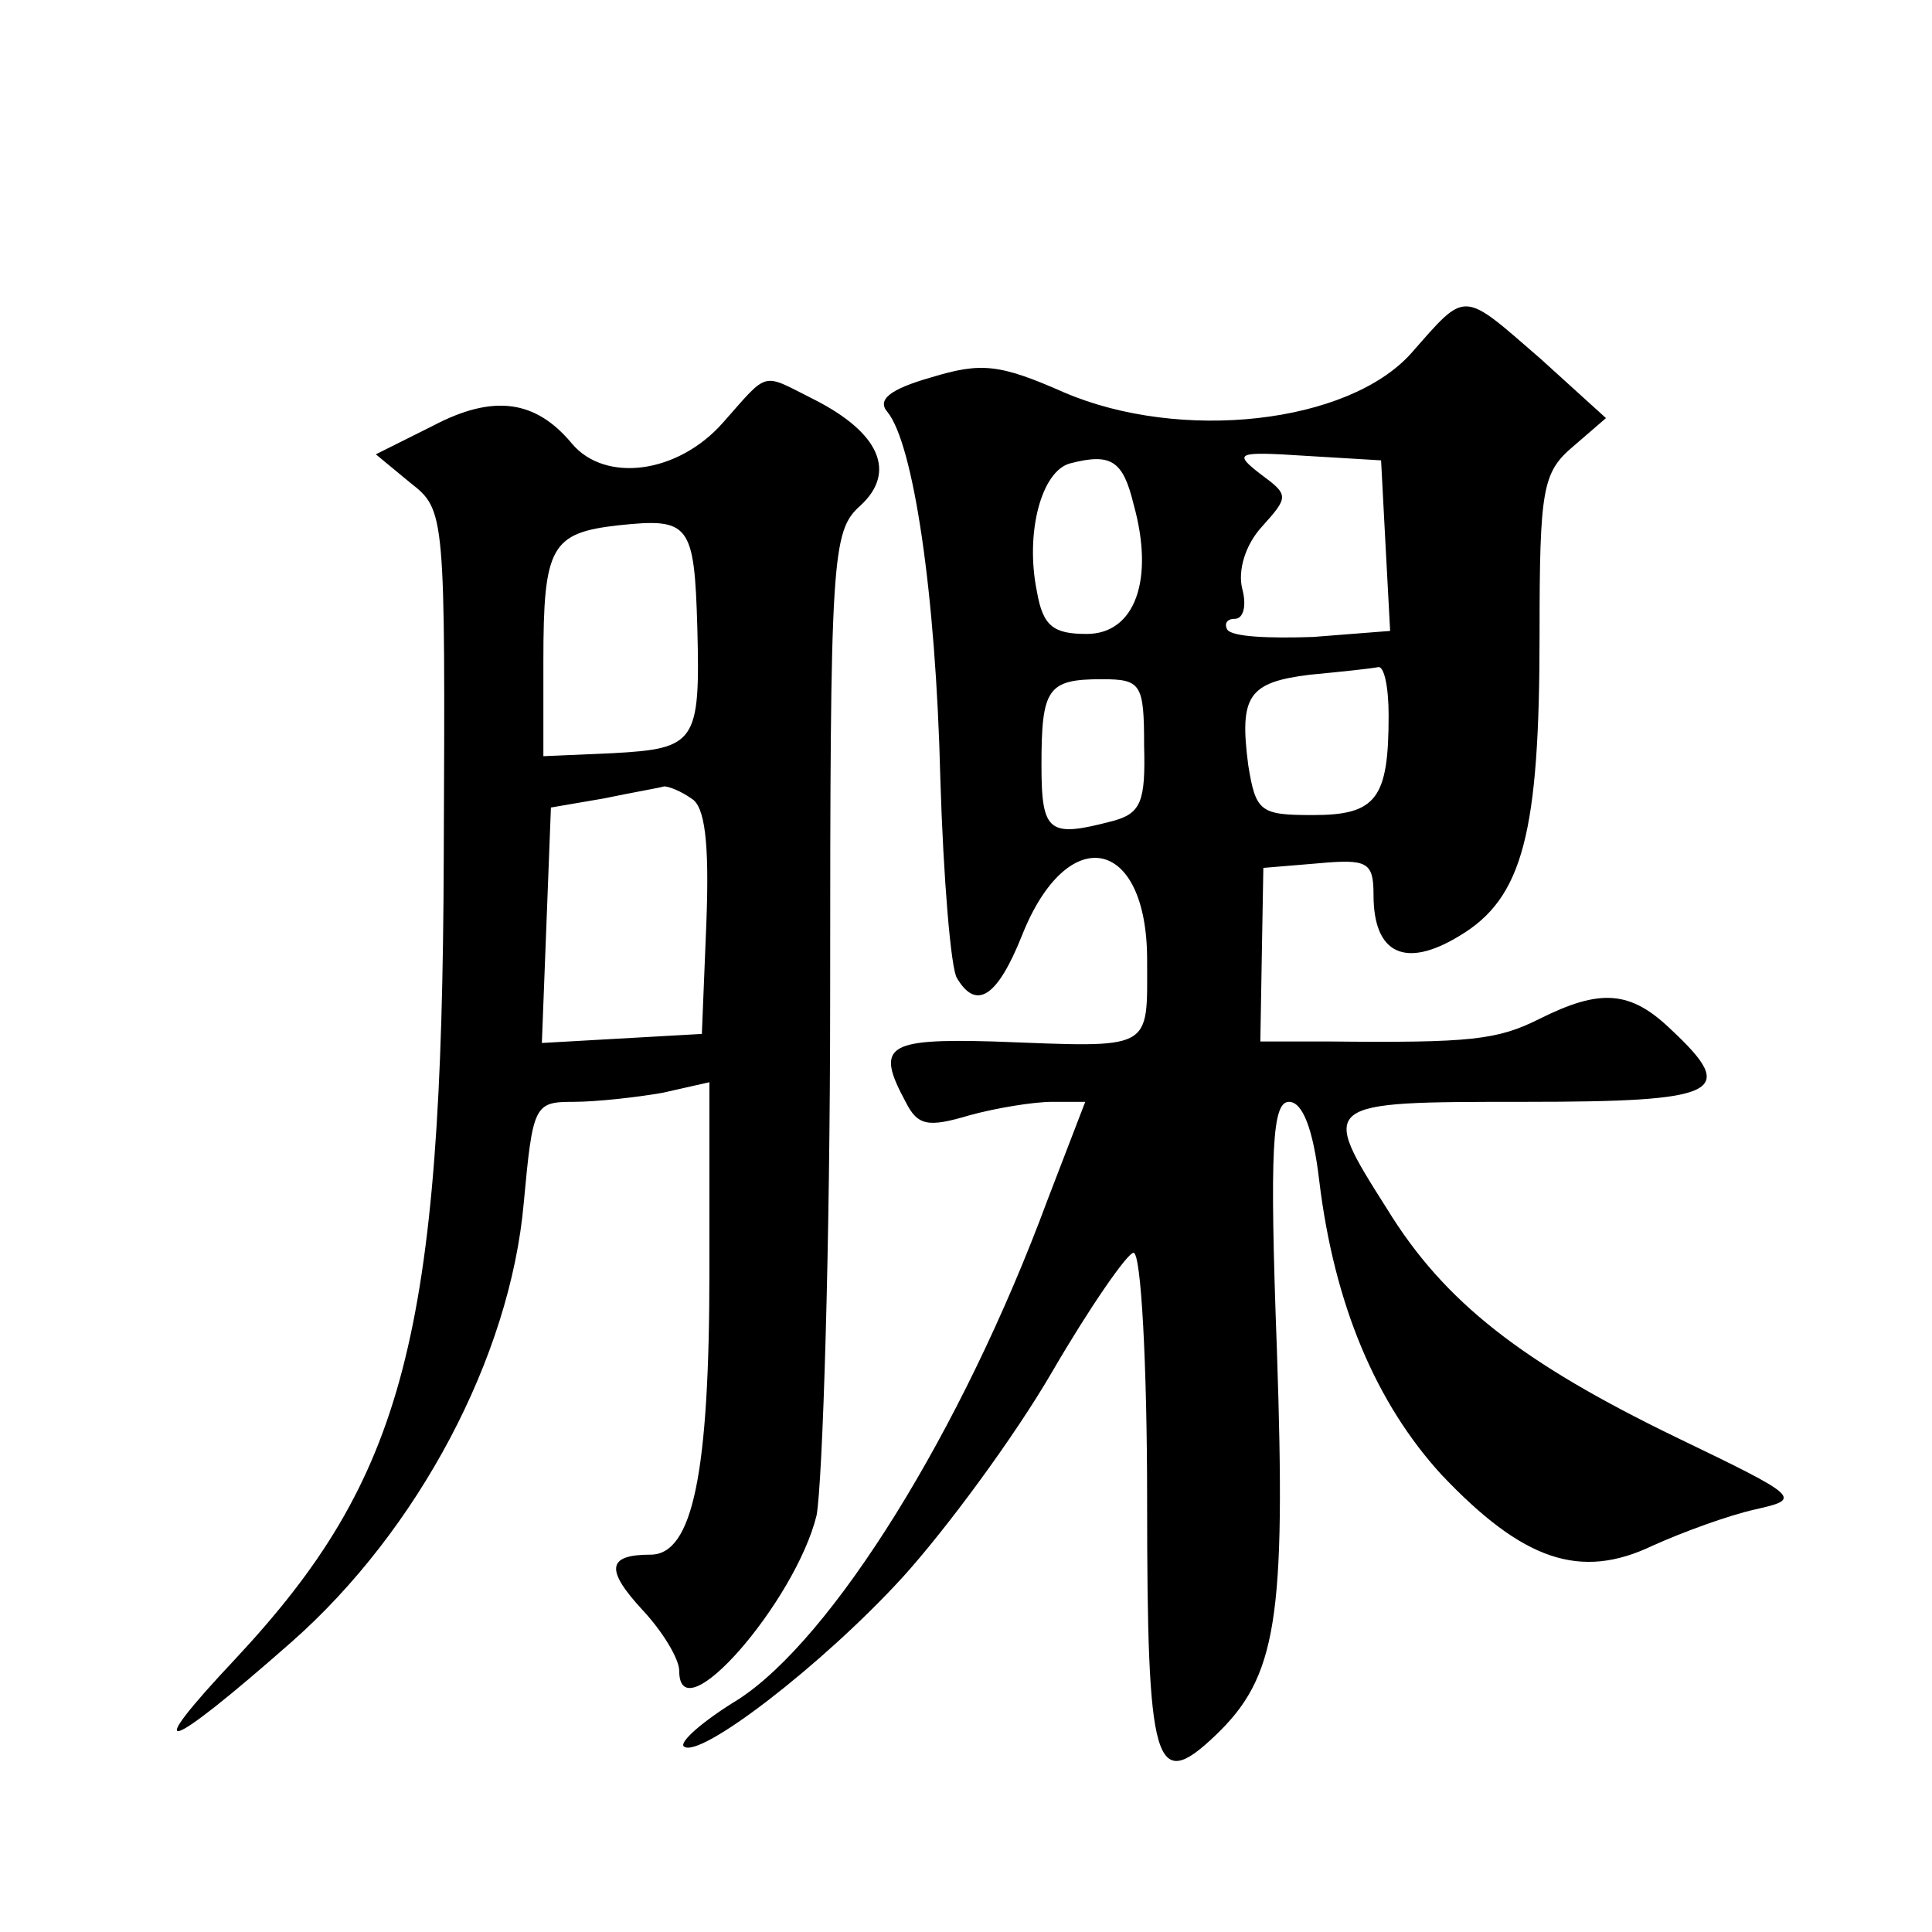
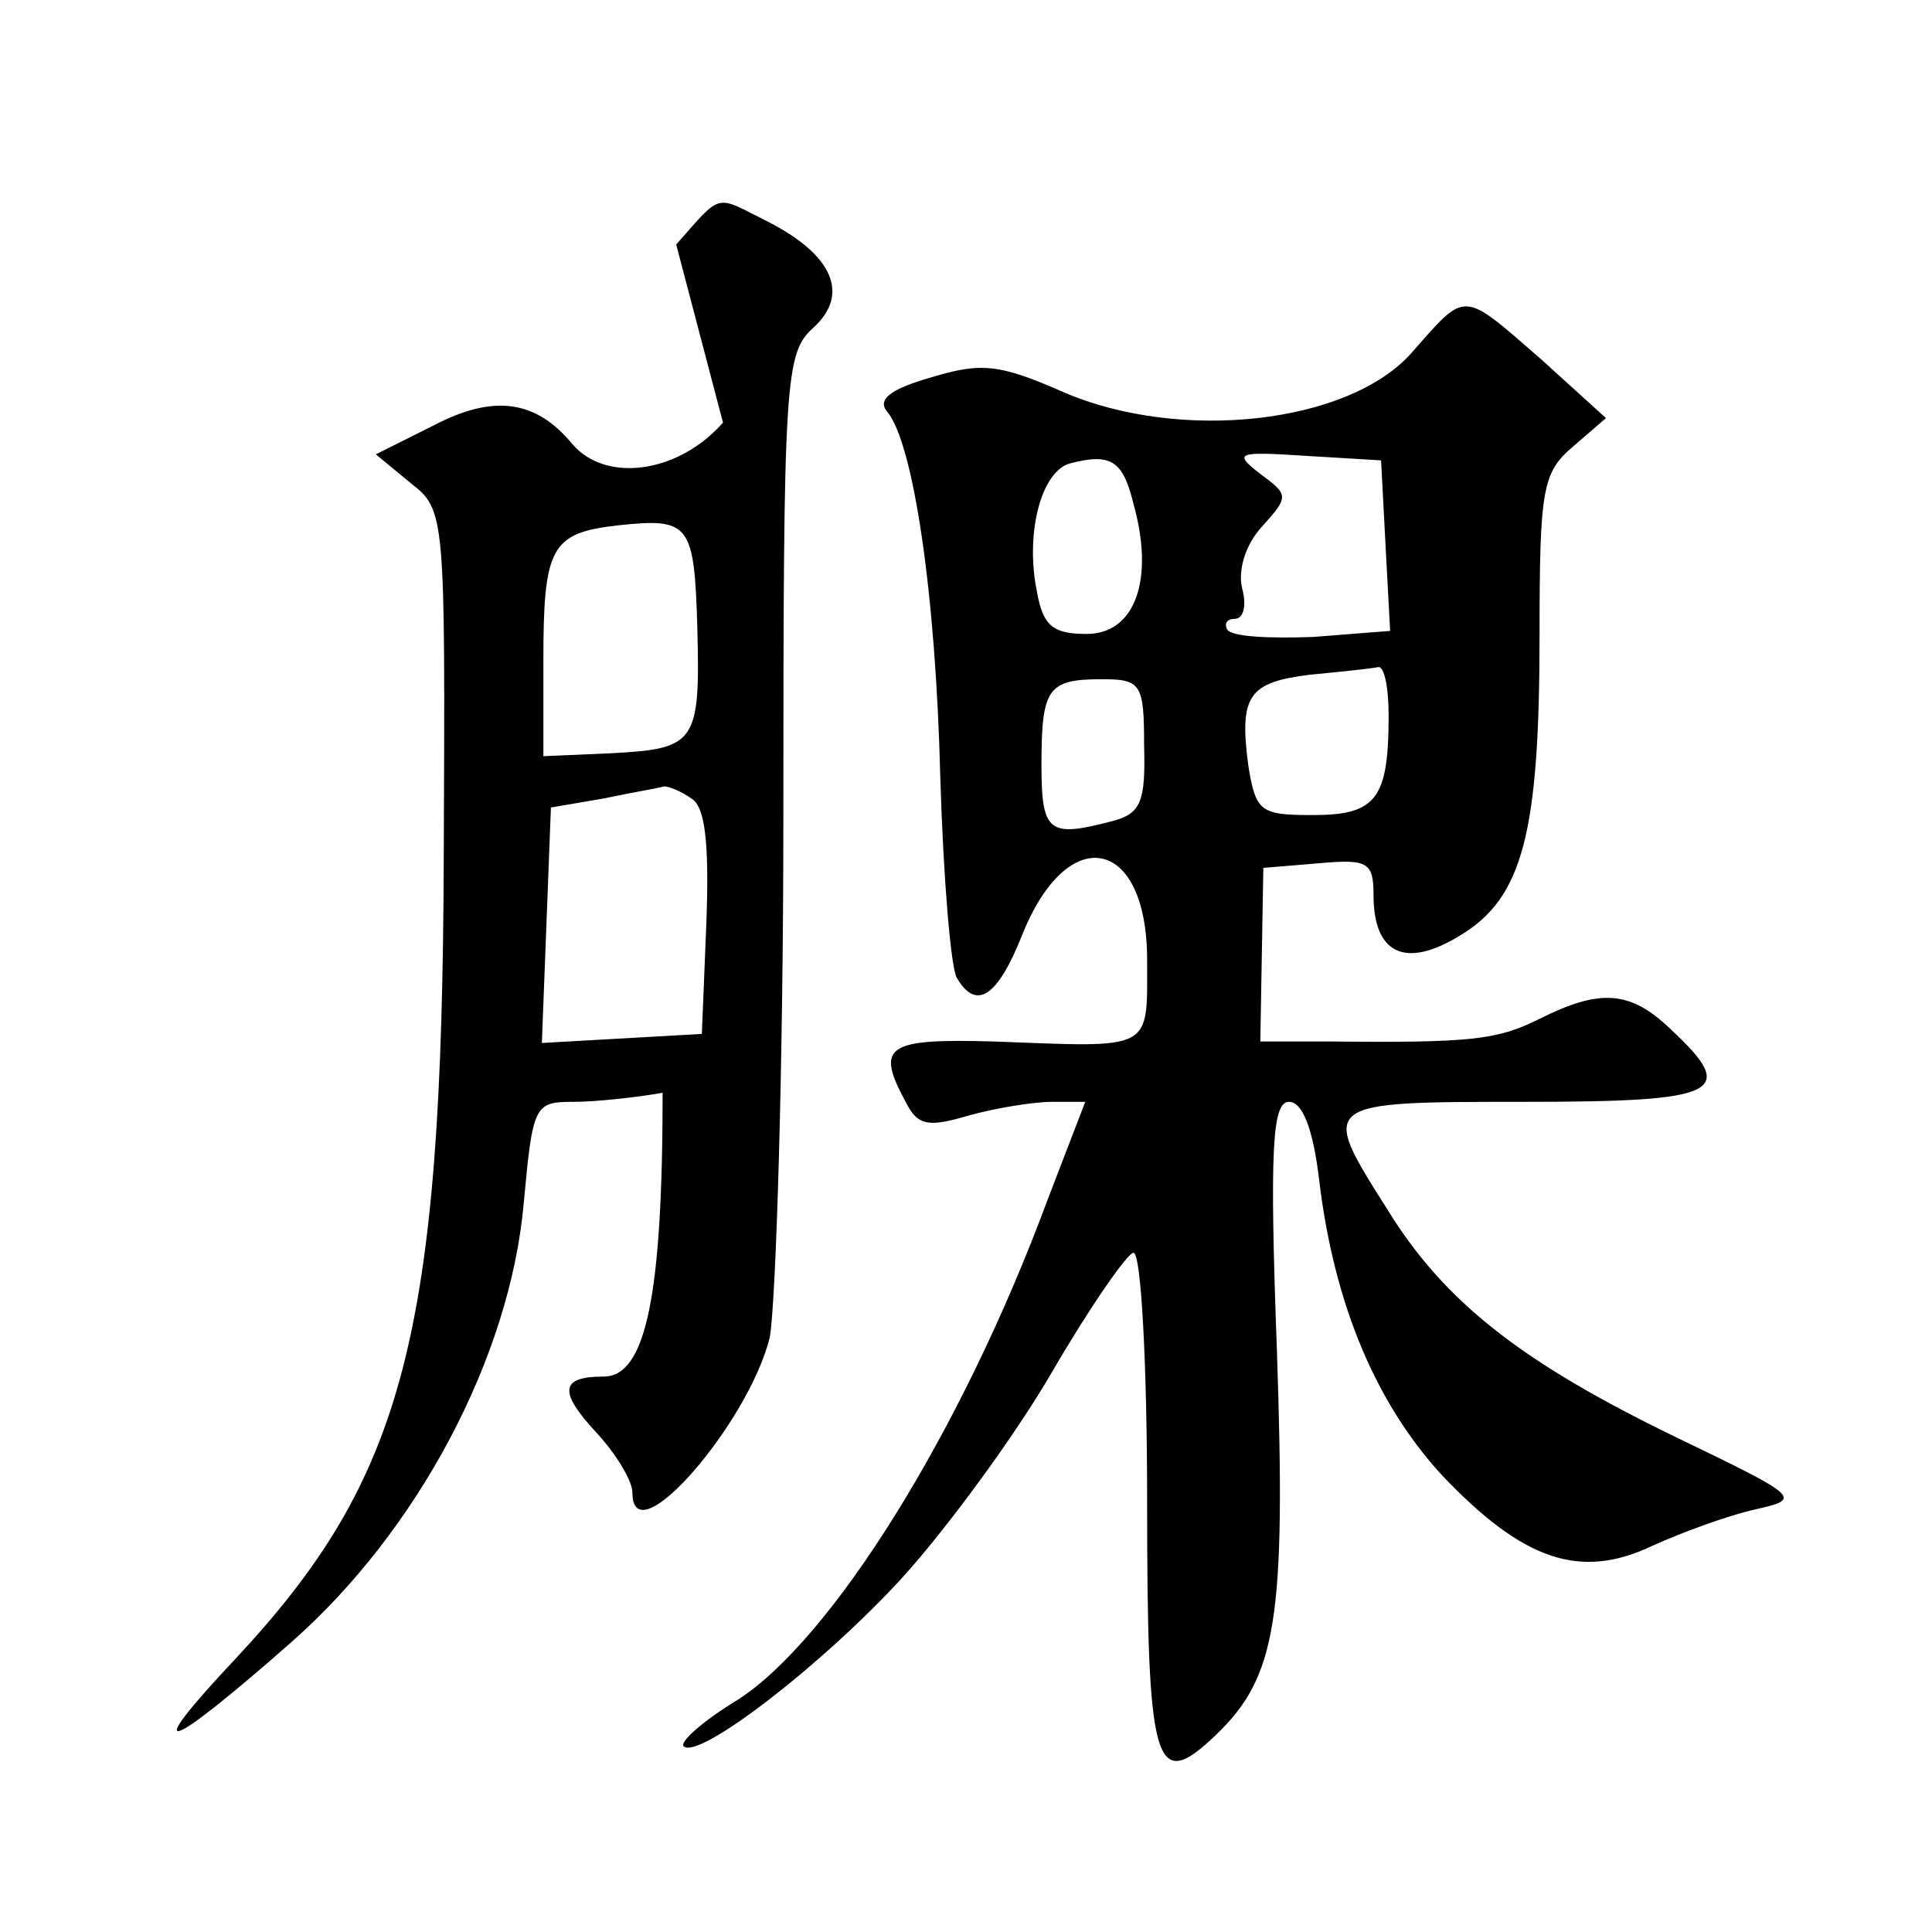
<svg xmlns="http://www.w3.org/2000/svg" version="1.0" width="128pt" height="128pt" viewBox="0 0 128 128" preserveAspectRatio="xMidYMid meet">
  <g transform="translate(0,128) scale(0.1,-0.1)" fill="#0" stroke="none">
-     <path d="M935 1046 c-42 -47 -153 -59 -230 -26 -43 19 -55 20 -88 10 -28 -8 -36 -15 -29 -23 17 -21 32 -119 35 -243 2 -66 7 -126 11 -132 13 -22 27 -12 43 28 30 76 83 66 83 -16 0 -61 5 -58 -102 -54 -71 2 -78 -3 -58 -40 8 -16 15 -17 42 -9 18 5 43 9 55 9 l22 0 -25 -65 c-57 -154 -143 -291 -205 -331 -23 -14 -39 -28 -36 -31 10 -9 92 54 145 112 29 32 74 93 99 136 25 43 50 79 54 79 5 0 9 -74 9 -164 0 -177 5 -194 45 -156 41 39 47 77 41 255 -5 135 -3 165 8 165 9 0 16 -18 20 -52 10 -83 38 -148 81 -195 54 -57 92 -70 140 -47 20 9 50 20 68 24 31 7 30 8 -53 48 -101 49 -153 89 -191 151 -45 71 -45 71 91 71 130 0 142 6 97 48 -27 26 -47 27 -87 7 -28 -14 -45 -16 -140 -15 l-45 0 1 58 1 57 36 3 c33 3 37 1 37 -21 0 -39 21 -49 57 -27 42 25 53 68 53 200 0 96 2 107 22 124 l22 19 -43 39 c-53 46 -49 46 -86 4z m-184 -100 c14 -50 1 -86 -31 -86 -22 0 -29 5 -33 28 -8 39 3 80 22 85 27 7 35 2 42 -27z m167 -28 l3 -56 -51 -4 c-29 -1 -54 0 -57 5 -2 4 0 7 5 7 6 0 8 9 5 20 -3 12 2 29 13 41 18 20 18 21 -1 35 -18 14 -16 15 30 12 l50 -3 3 -57z m2 -112 c0 -55 -8 -66 -50 -66 -35 0 -38 2 -43 33 -6 46 0 55 41 60 21 2 40 4 45 5 4 1 7 -13 7 -32z m-162 -20 c1 -37 -2 -45 -21 -50 -42 -11 -47 -8 -47 37 0 51 4 57 40 57 26 0 28 -3 28 -44z M479 1000 c-30 -34 -78 -40 -100 -14 -24 29 -52 33 -92 12 l-38 -19 23 -19 c23 -18 23 -20 22 -247 -1 -318 -26 -412 -138 -532 -64 -68 -47 -63 37 11 84 74 145 189 154 291 6 65 7 67 33 67 15 0 42 3 59 6 l31 7 0 -125 c0 -134 -11 -188 -39 -188 -29 0 -30 -10 -5 -37 13 -14 24 -32 24 -40 0 -43 77 46 91 103 4 22 9 177 9 345 0 291 1 307 20 324 24 22 13 48 -30 70 -36 18 -30 20 -61 -15z m-17 -136 c2 -76 -1 -80 -56 -83 l-46 -2 0 63 c0 76 5 85 50 90 47 5 50 1 52 -68z m-4 -113 c9 -5 12 -29 10 -82 l-3 -74 -53 -3 -53 -3 3 78 3 78 35 6 c19 4 37 7 40 8 3 0 11 -3 18 -8z" />
+     <path d="M935 1046 c-42 -47 -153 -59 -230 -26 -43 19 -55 20 -88 10 -28 -8 -36 -15 -29 -23 17 -21 32 -119 35 -243 2 -66 7 -126 11 -132 13 -22 27 -12 43 28 30 76 83 66 83 -16 0 -61 5 -58 -102 -54 -71 2 -78 -3 -58 -40 8 -16 15 -17 42 -9 18 5 43 9 55 9 l22 0 -25 -65 c-57 -154 -143 -291 -205 -331 -23 -14 -39 -28 -36 -31 10 -9 92 54 145 112 29 32 74 93 99 136 25 43 50 79 54 79 5 0 9 -74 9 -164 0 -177 5 -194 45 -156 41 39 47 77 41 255 -5 135 -3 165 8 165 9 0 16 -18 20 -52 10 -83 38 -148 81 -195 54 -57 92 -70 140 -47 20 9 50 20 68 24 31 7 30 8 -53 48 -101 49 -153 89 -191 151 -45 71 -45 71 91 71 130 0 142 6 97 48 -27 26 -47 27 -87 7 -28 -14 -45 -16 -140 -15 l-45 0 1 58 1 57 36 3 c33 3 37 1 37 -21 0 -39 21 -49 57 -27 42 25 53 68 53 200 0 96 2 107 22 124 l22 19 -43 39 c-53 46 -49 46 -86 4z m-184 -100 c14 -50 1 -86 -31 -86 -22 0 -29 5 -33 28 -8 39 3 80 22 85 27 7 35 2 42 -27z m167 -28 l3 -56 -51 -4 c-29 -1 -54 0 -57 5 -2 4 0 7 5 7 6 0 8 9 5 20 -3 12 2 29 13 41 18 20 18 21 -1 35 -18 14 -16 15 30 12 l50 -3 3 -57z m2 -112 c0 -55 -8 -66 -50 -66 -35 0 -38 2 -43 33 -6 46 0 55 41 60 21 2 40 4 45 5 4 1 7 -13 7 -32z m-162 -20 c1 -37 -2 -45 -21 -50 -42 -11 -47 -8 -47 37 0 51 4 57 40 57 26 0 28 -3 28 -44z M479 1000 c-30 -34 -78 -40 -100 -14 -24 29 -52 33 -92 12 l-38 -19 23 -19 c23 -18 23 -20 22 -247 -1 -318 -26 -412 -138 -532 -64 -68 -47 -63 37 11 84 74 145 189 154 291 6 65 7 67 33 67 15 0 42 3 59 6 c0 -134 -11 -188 -39 -188 -29 0 -30 -10 -5 -37 13 -14 24 -32 24 -40 0 -43 77 46 91 103 4 22 9 177 9 345 0 291 1 307 20 324 24 22 13 48 -30 70 -36 18 -30 20 -61 -15z m-17 -136 c2 -76 -1 -80 -56 -83 l-46 -2 0 63 c0 76 5 85 50 90 47 5 50 1 52 -68z m-4 -113 c9 -5 12 -29 10 -82 l-3 -74 -53 -3 -53 -3 3 78 3 78 35 6 c19 4 37 7 40 8 3 0 11 -3 18 -8z" />
  </g>
</svg>